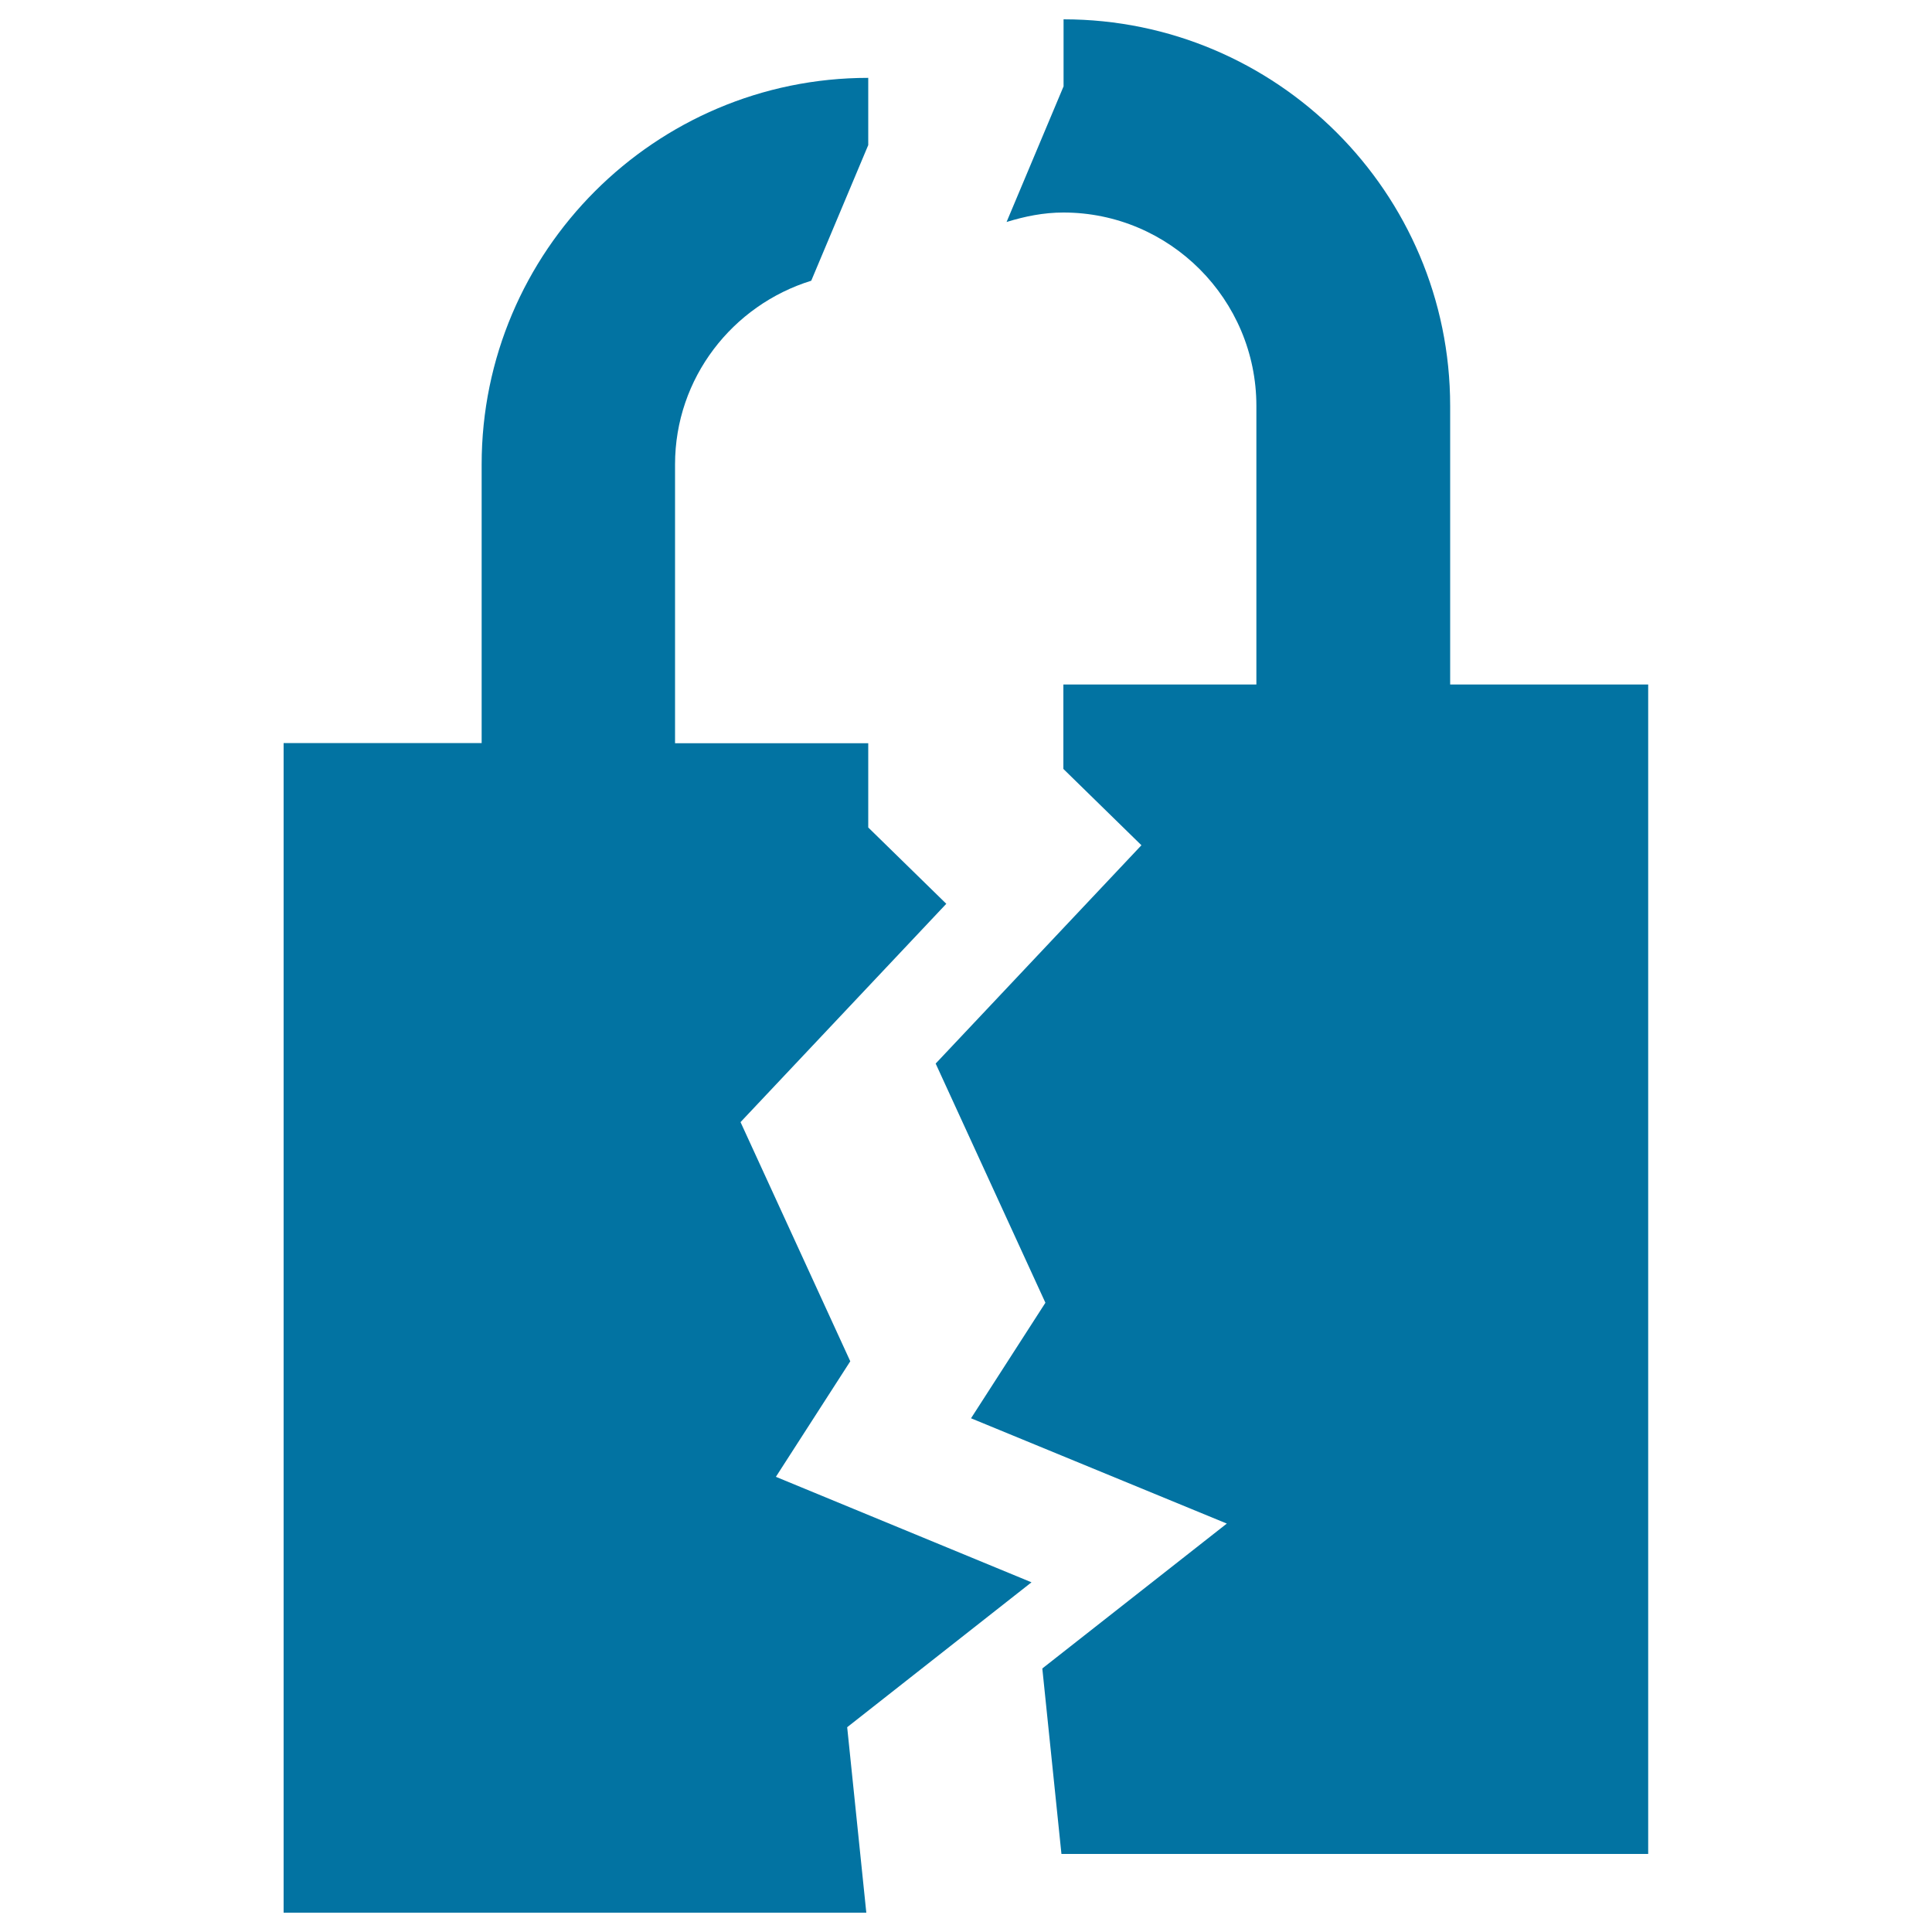
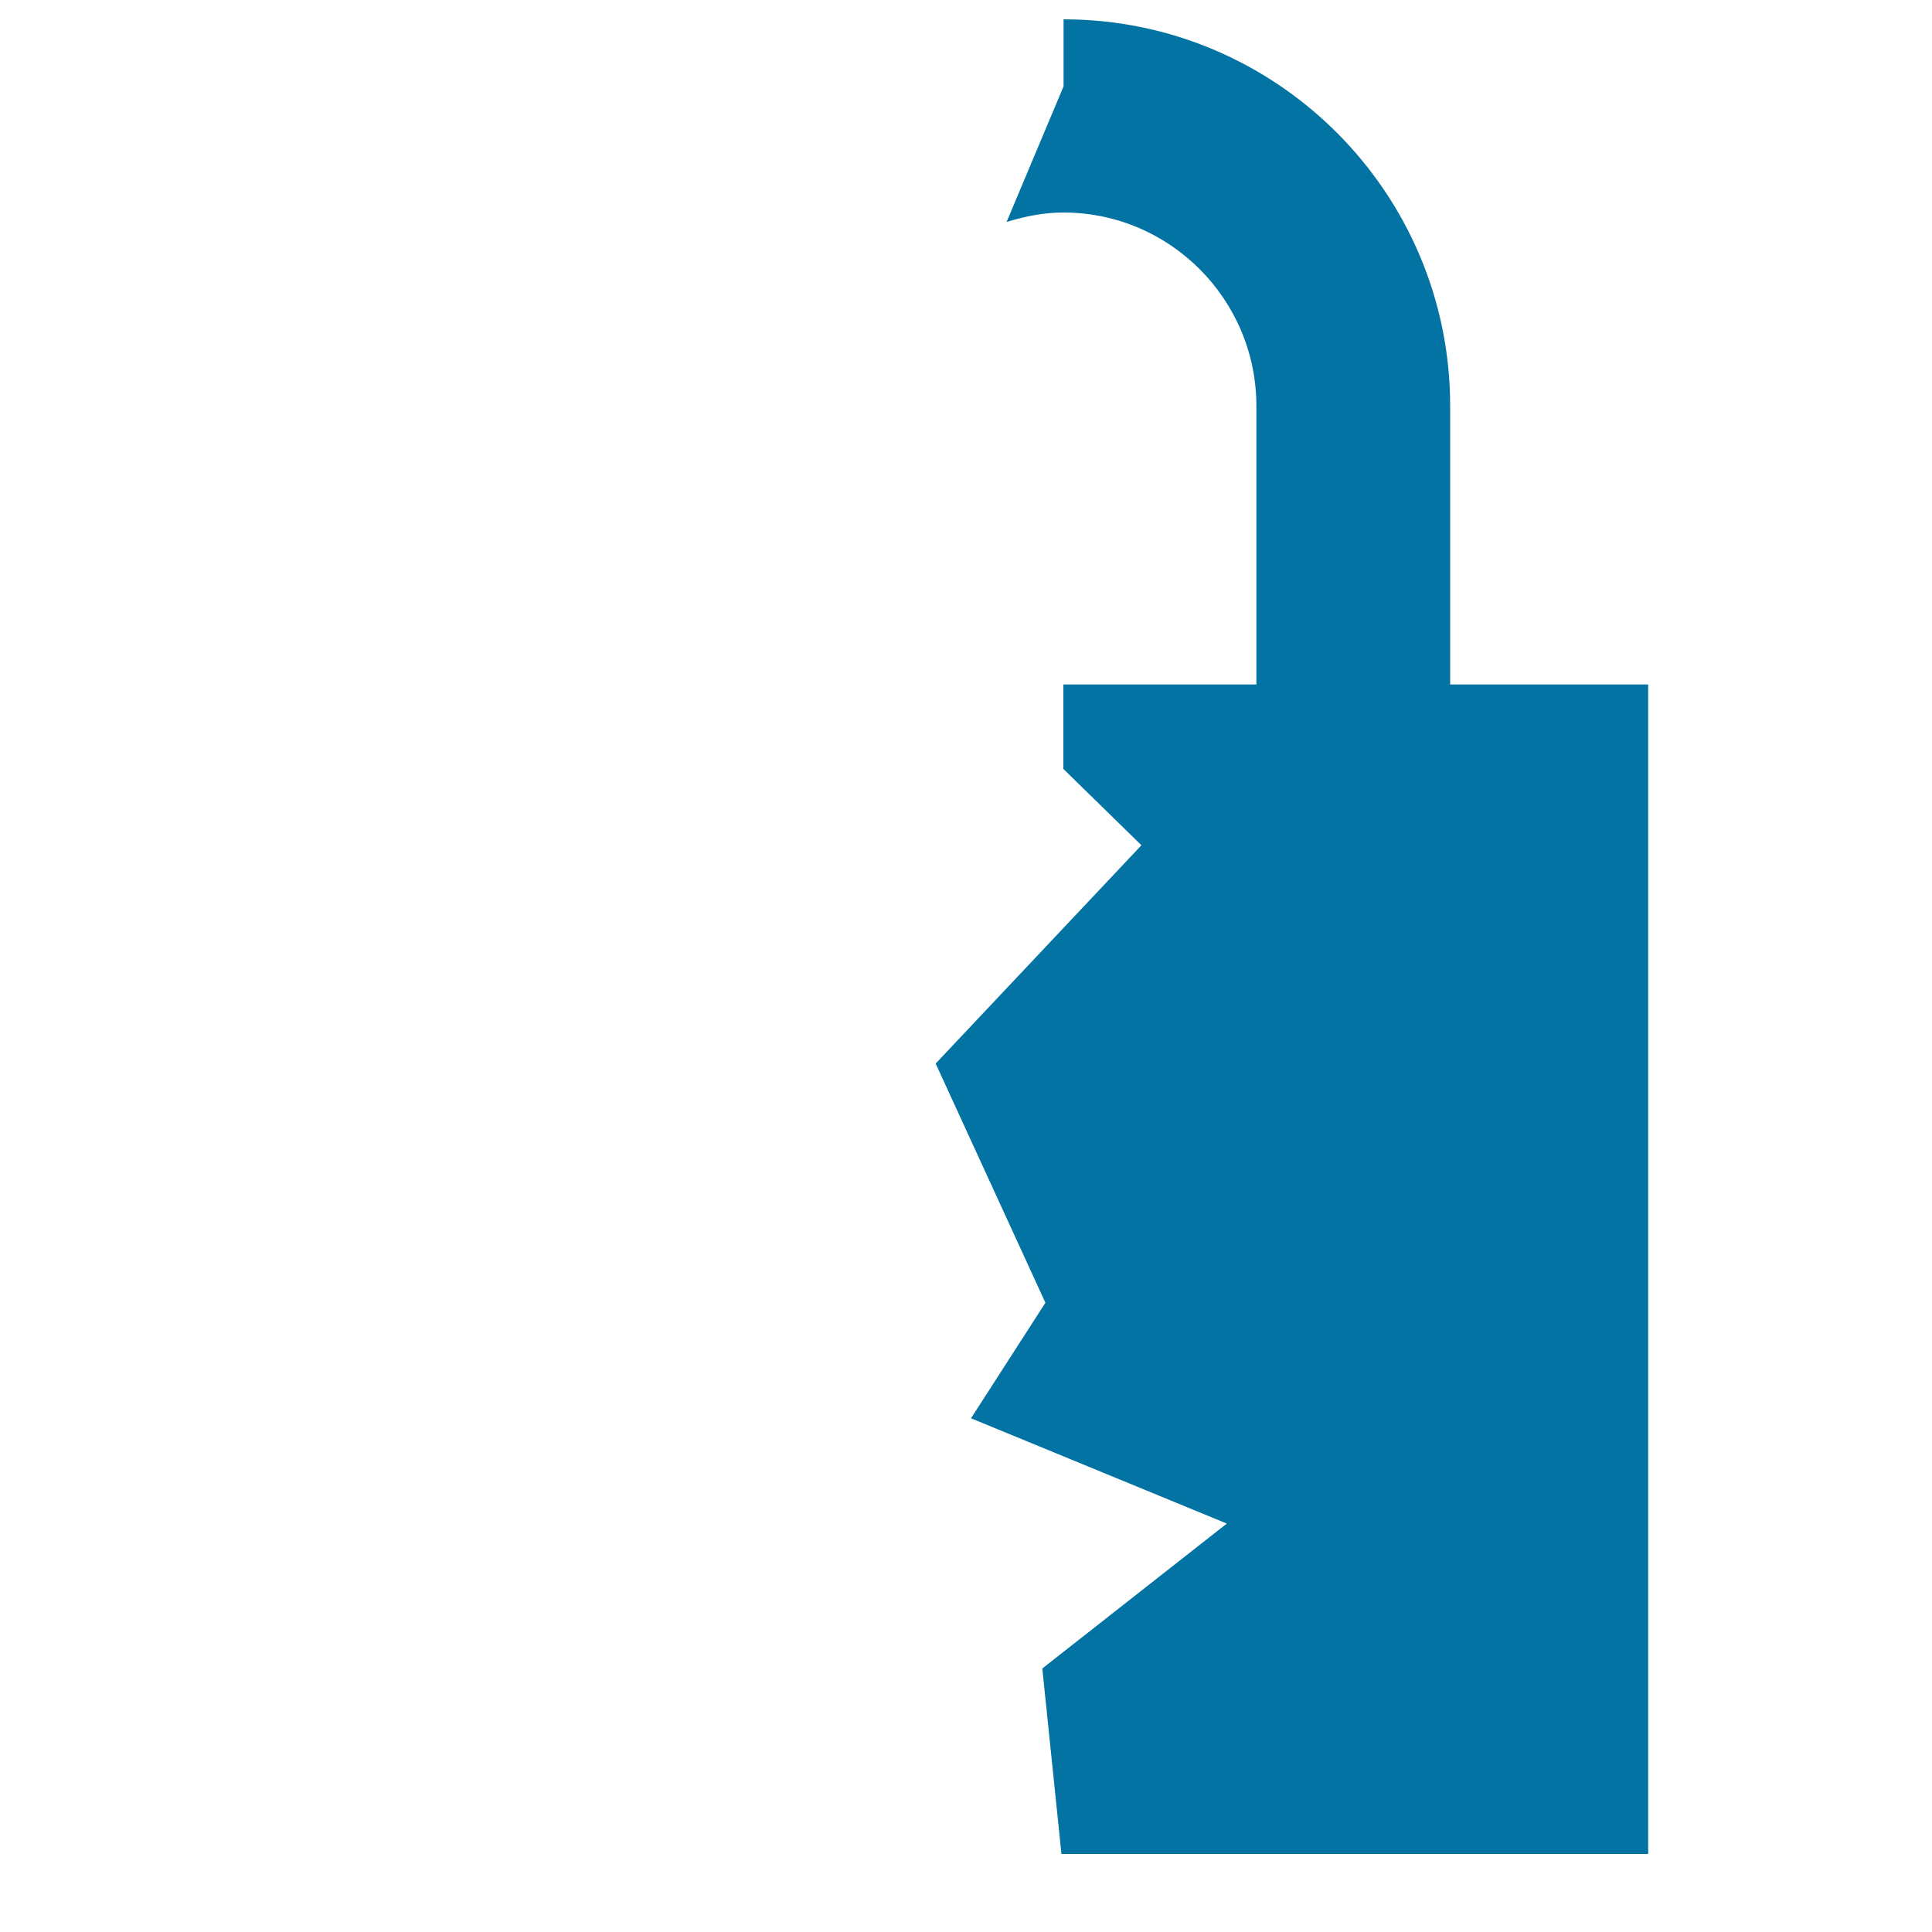
<svg xmlns="http://www.w3.org/2000/svg" viewBox="0 0 1000 1000" style="fill:#0273a2">
  <title>Broken Padlock SVG icon</title>
  <g>
    <g>
      <path d="M750.6,354.3V210.1C750.6,99.7,660.8,10,550.5,10v34.7L521,114.9c9.4-2.9,19.1-4.9,29.4-4.9c55.1,0,99.9,45,99.9,100.1v144.2h-99.9V398l40.4,39.5l-106.5,113l56.8,123.8l-38.5,59.8l132.4,54.5l-95.5,75l9.9,96h303.7V354.3H750.6z" />
-       <path d="M401.6,764.4l38.5-59.8l-56.8-123.8l106.5-113l-40.4-39.5v-43.6h-100V240.4c0-44.8,29.8-82.5,70.5-95.1l29.5-70.2V40.3c0,0,0,0,0,0c-110.3,0-200.1,89.7-200.1,200.1v144.2H146.8V990h301.6l-9.9-96l95.4-75L401.6,764.4z" />
    </g>
  </g>
</svg>